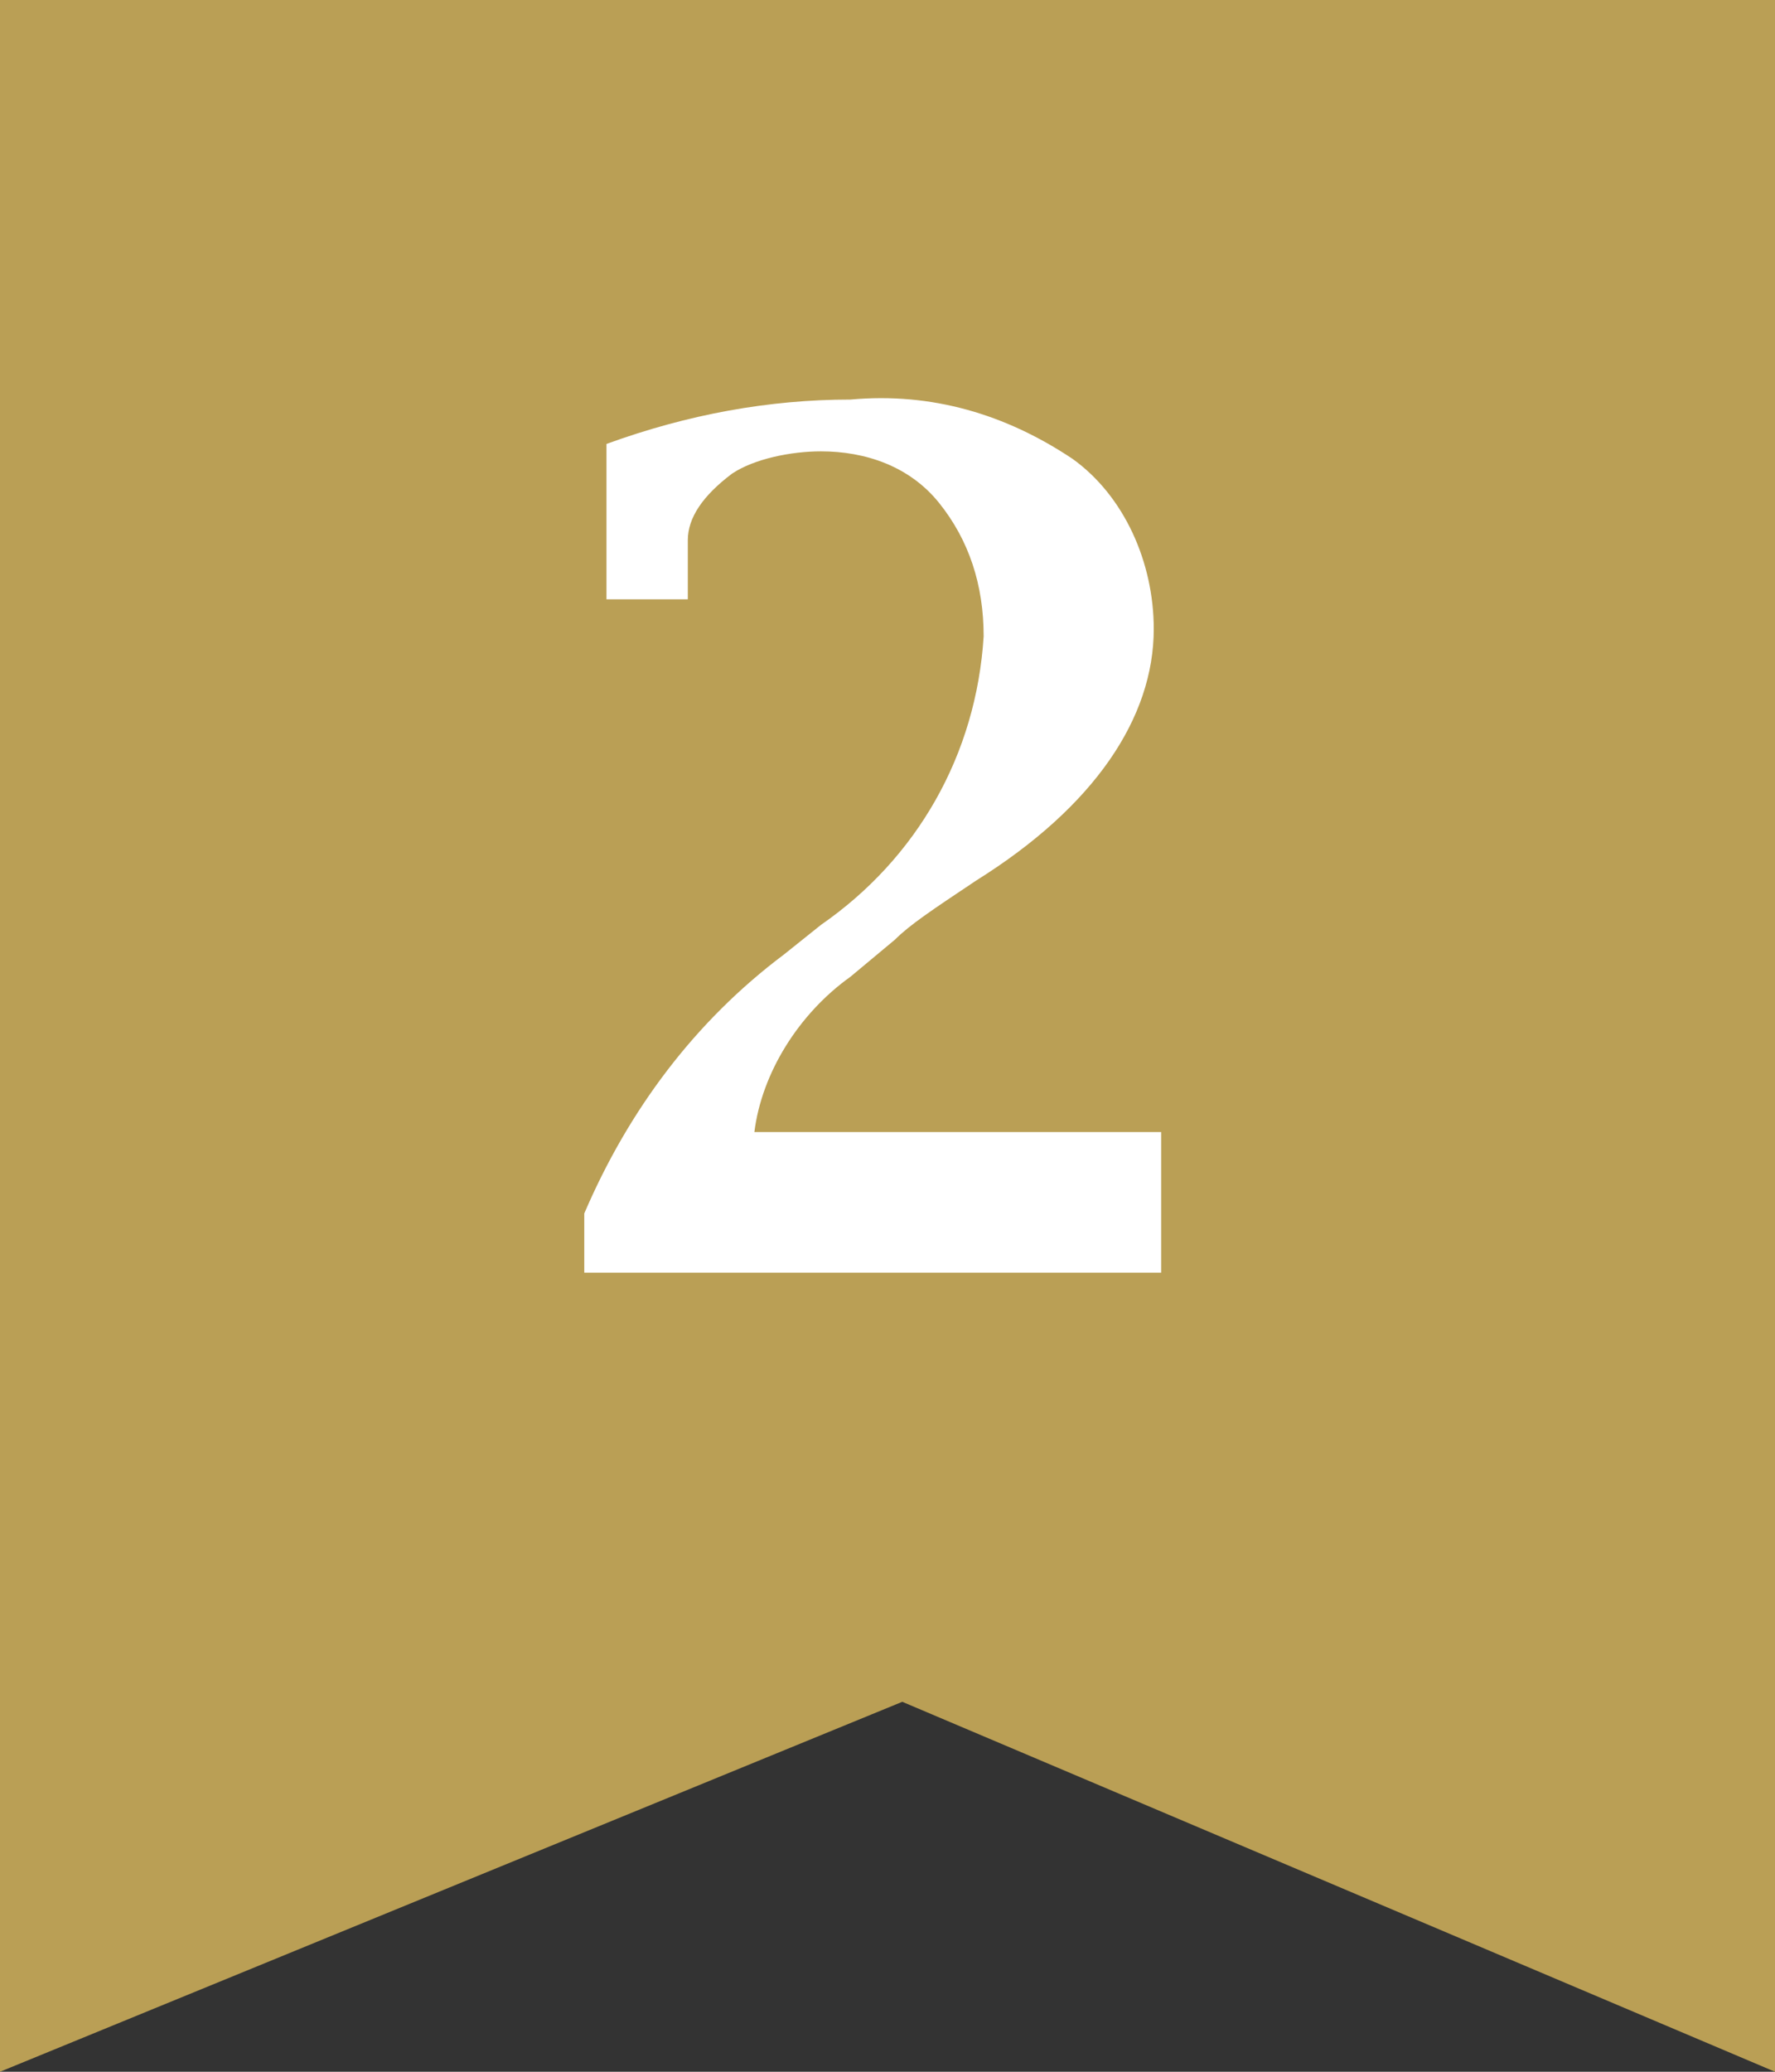
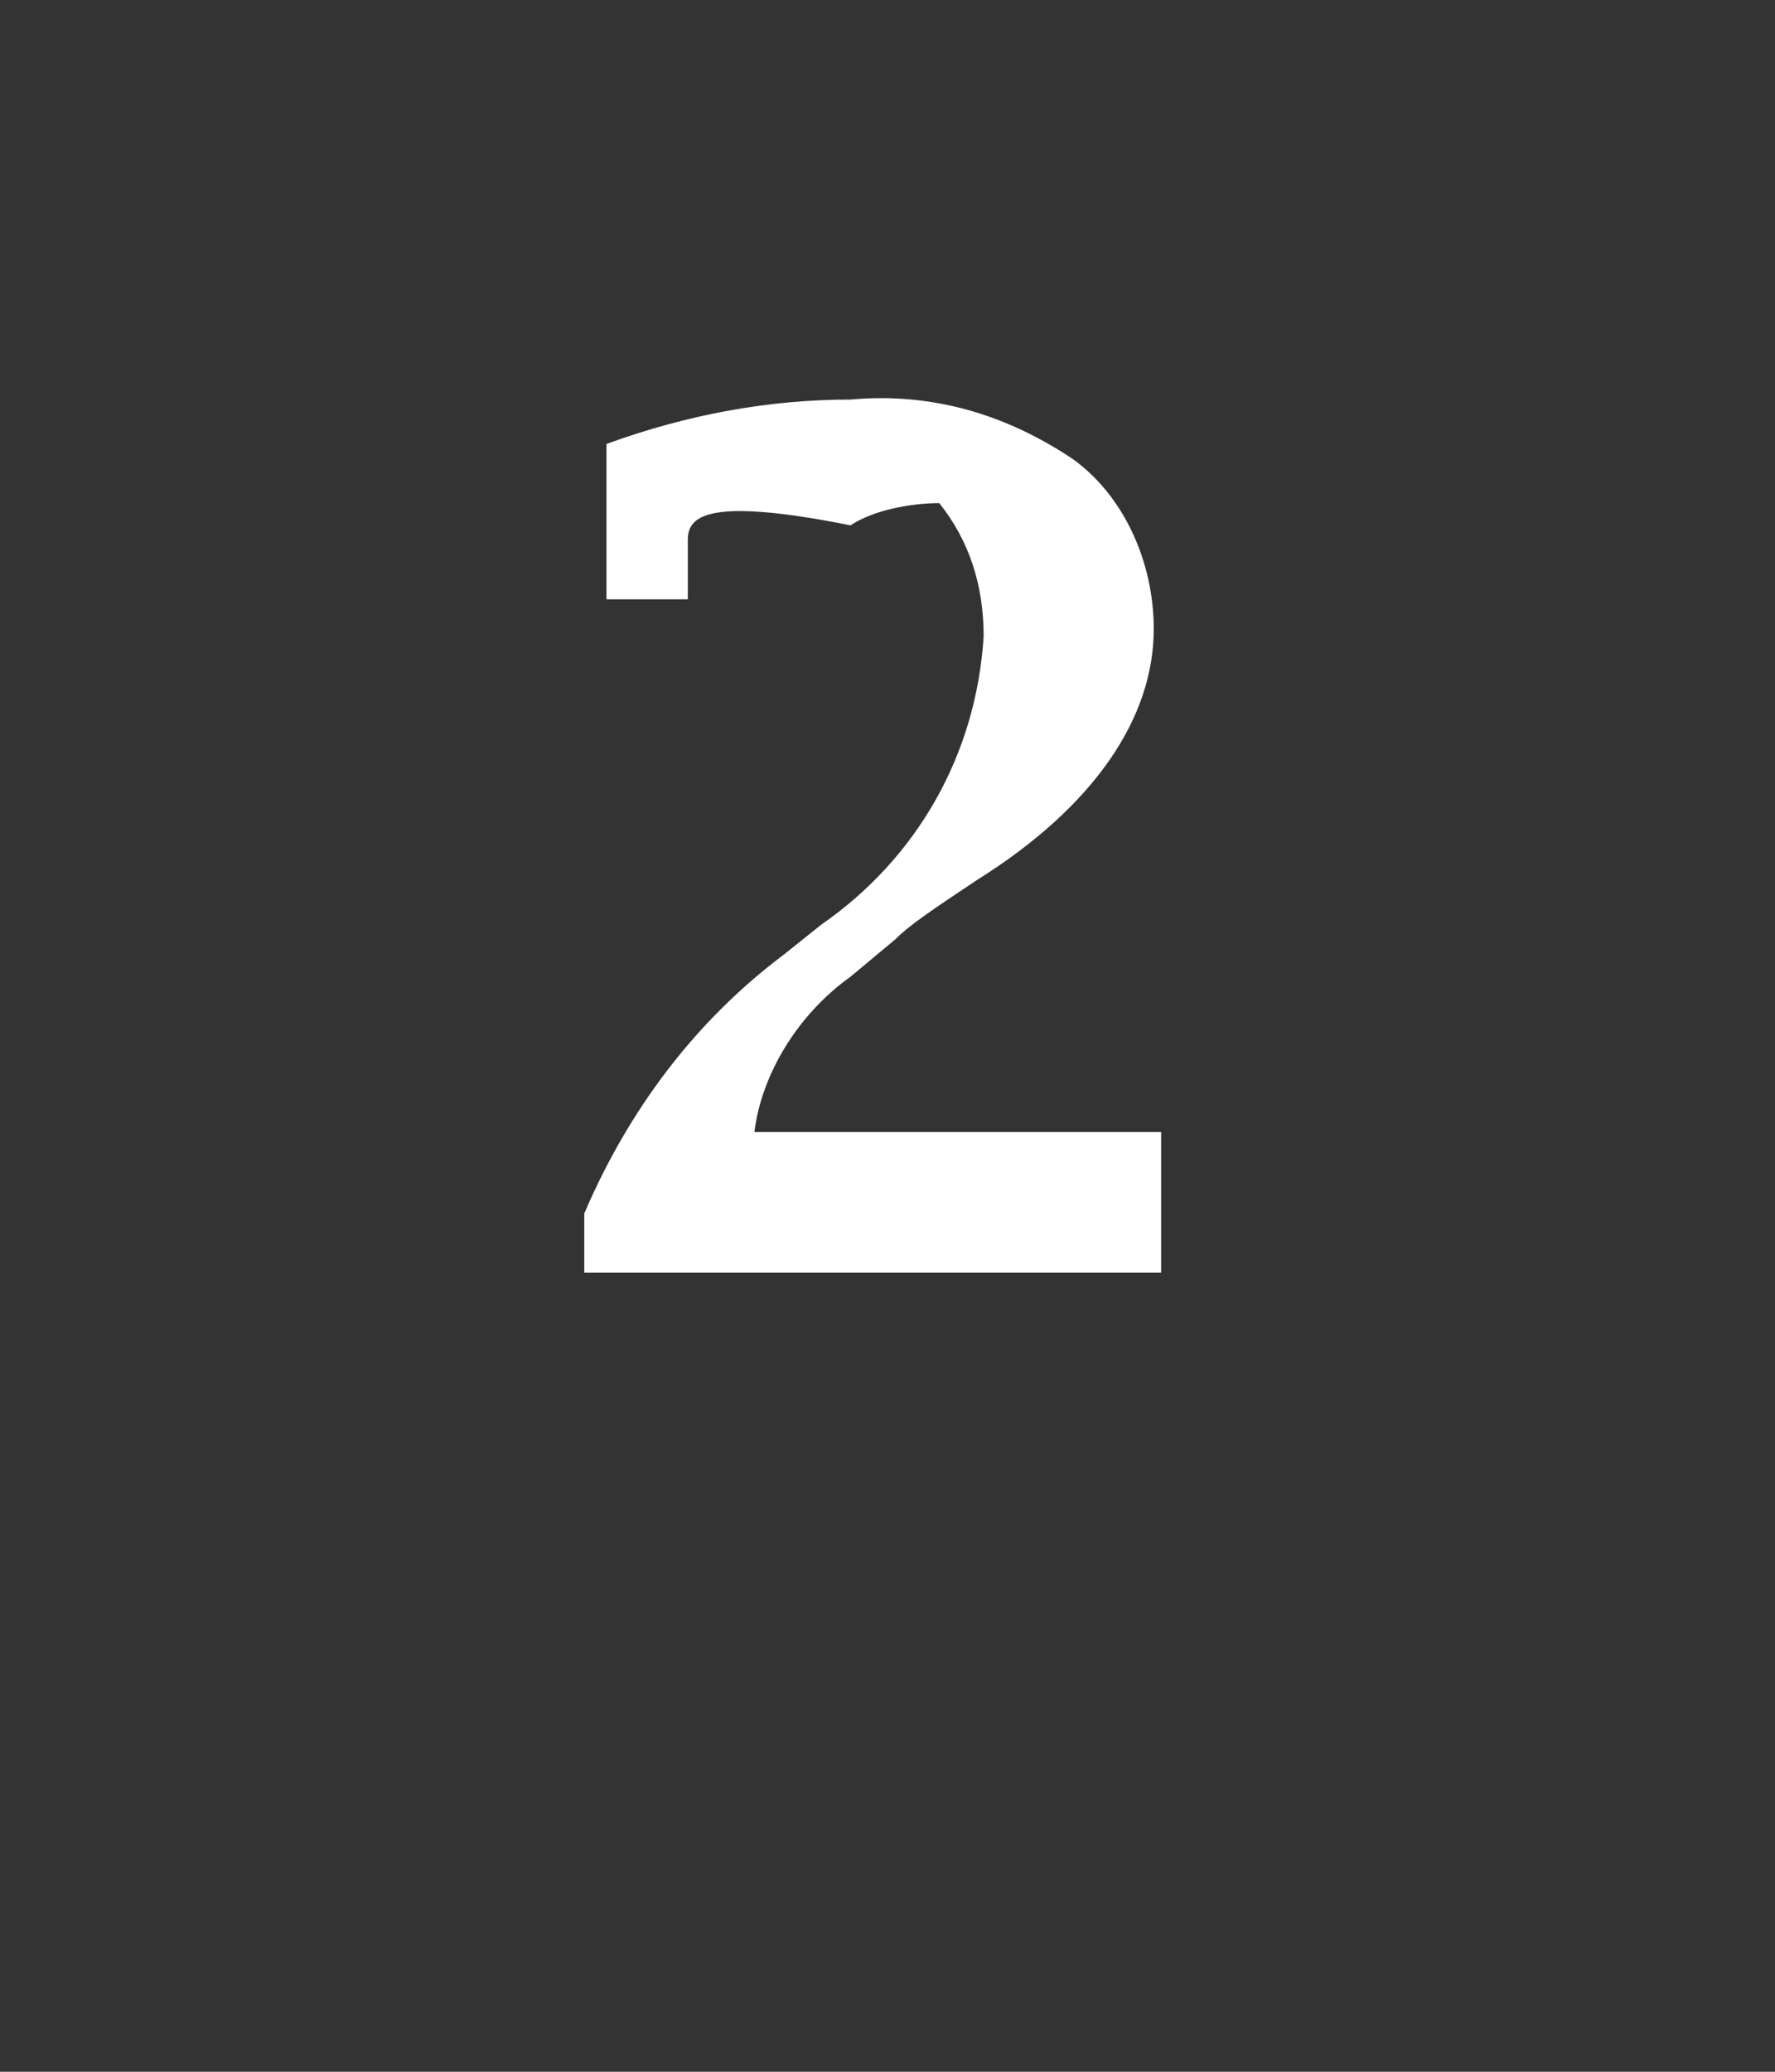
<svg xmlns="http://www.w3.org/2000/svg" version="1.1" id="レイヤー_1" x="0px" y="0px" viewBox="0 0 24 28" style="enable-background:new 0 0 24 28;" xml:space="preserve">
  <rect x="0" y="0" width="24" height="28" fill="#333333" stroke="none" />
  <style type="text/css">
	.st0{fill:#BA9F55;}
	.st1{fill:#FFFFFF;}
</style>
  <title>icon_best_rank2</title>
  <g id="レイヤー_2">
    <g id="レイヤー_1-2">
-       <path class="st0" d="M0,0h24v28l-11.8-5L0,28V0z" />
      <g>
-         <path class="st1" d="M7.9,17.2v-0.8c0.6-1.4,1.5-2.6,2.7-3.5l0.5-0.4c1.3-0.9,2.1-2.3,2.2-3.9c0-0.7-0.2-1.3-0.6-1.8     c-0.4-0.5-1-0.7-1.6-0.7c-0.4,0-0.9,0.1-1.2,0.3C9.5,6.7,9.3,7,9.3,7.3V8v0.1H8.2V6c1.1-0.4,2.2-0.6,3.3-0.6     c1.1-0.1,2.1,0.2,3,0.8c0.7,0.5,1.1,1.4,1.1,2.3c0,1.2-0.8,2.4-2.4,3.4c-0.6,0.4-0.9,0.6-1.1,0.8l-0.6,0.5     c-0.7,0.5-1.2,1.3-1.3,2.1h5.5v1.9H7.9z" />
+         <path class="st1" d="M7.9,17.2v-0.8c0.6-1.4,1.5-2.6,2.7-3.5l0.5-0.4c1.3-0.9,2.1-2.3,2.2-3.9c0-0.7-0.2-1.3-0.6-1.8     c-0.4,0-0.9,0.1-1.2,0.3C9.5,6.7,9.3,7,9.3,7.3V8v0.1H8.2V6c1.1-0.4,2.2-0.6,3.3-0.6     c1.1-0.1,2.1,0.2,3,0.8c0.7,0.5,1.1,1.4,1.1,2.3c0,1.2-0.8,2.4-2.4,3.4c-0.6,0.4-0.9,0.6-1.1,0.8l-0.6,0.5     c-0.7,0.5-1.2,1.3-1.3,2.1h5.5v1.9H7.9z" />
      </g>
    </g>
  </g>
</svg>